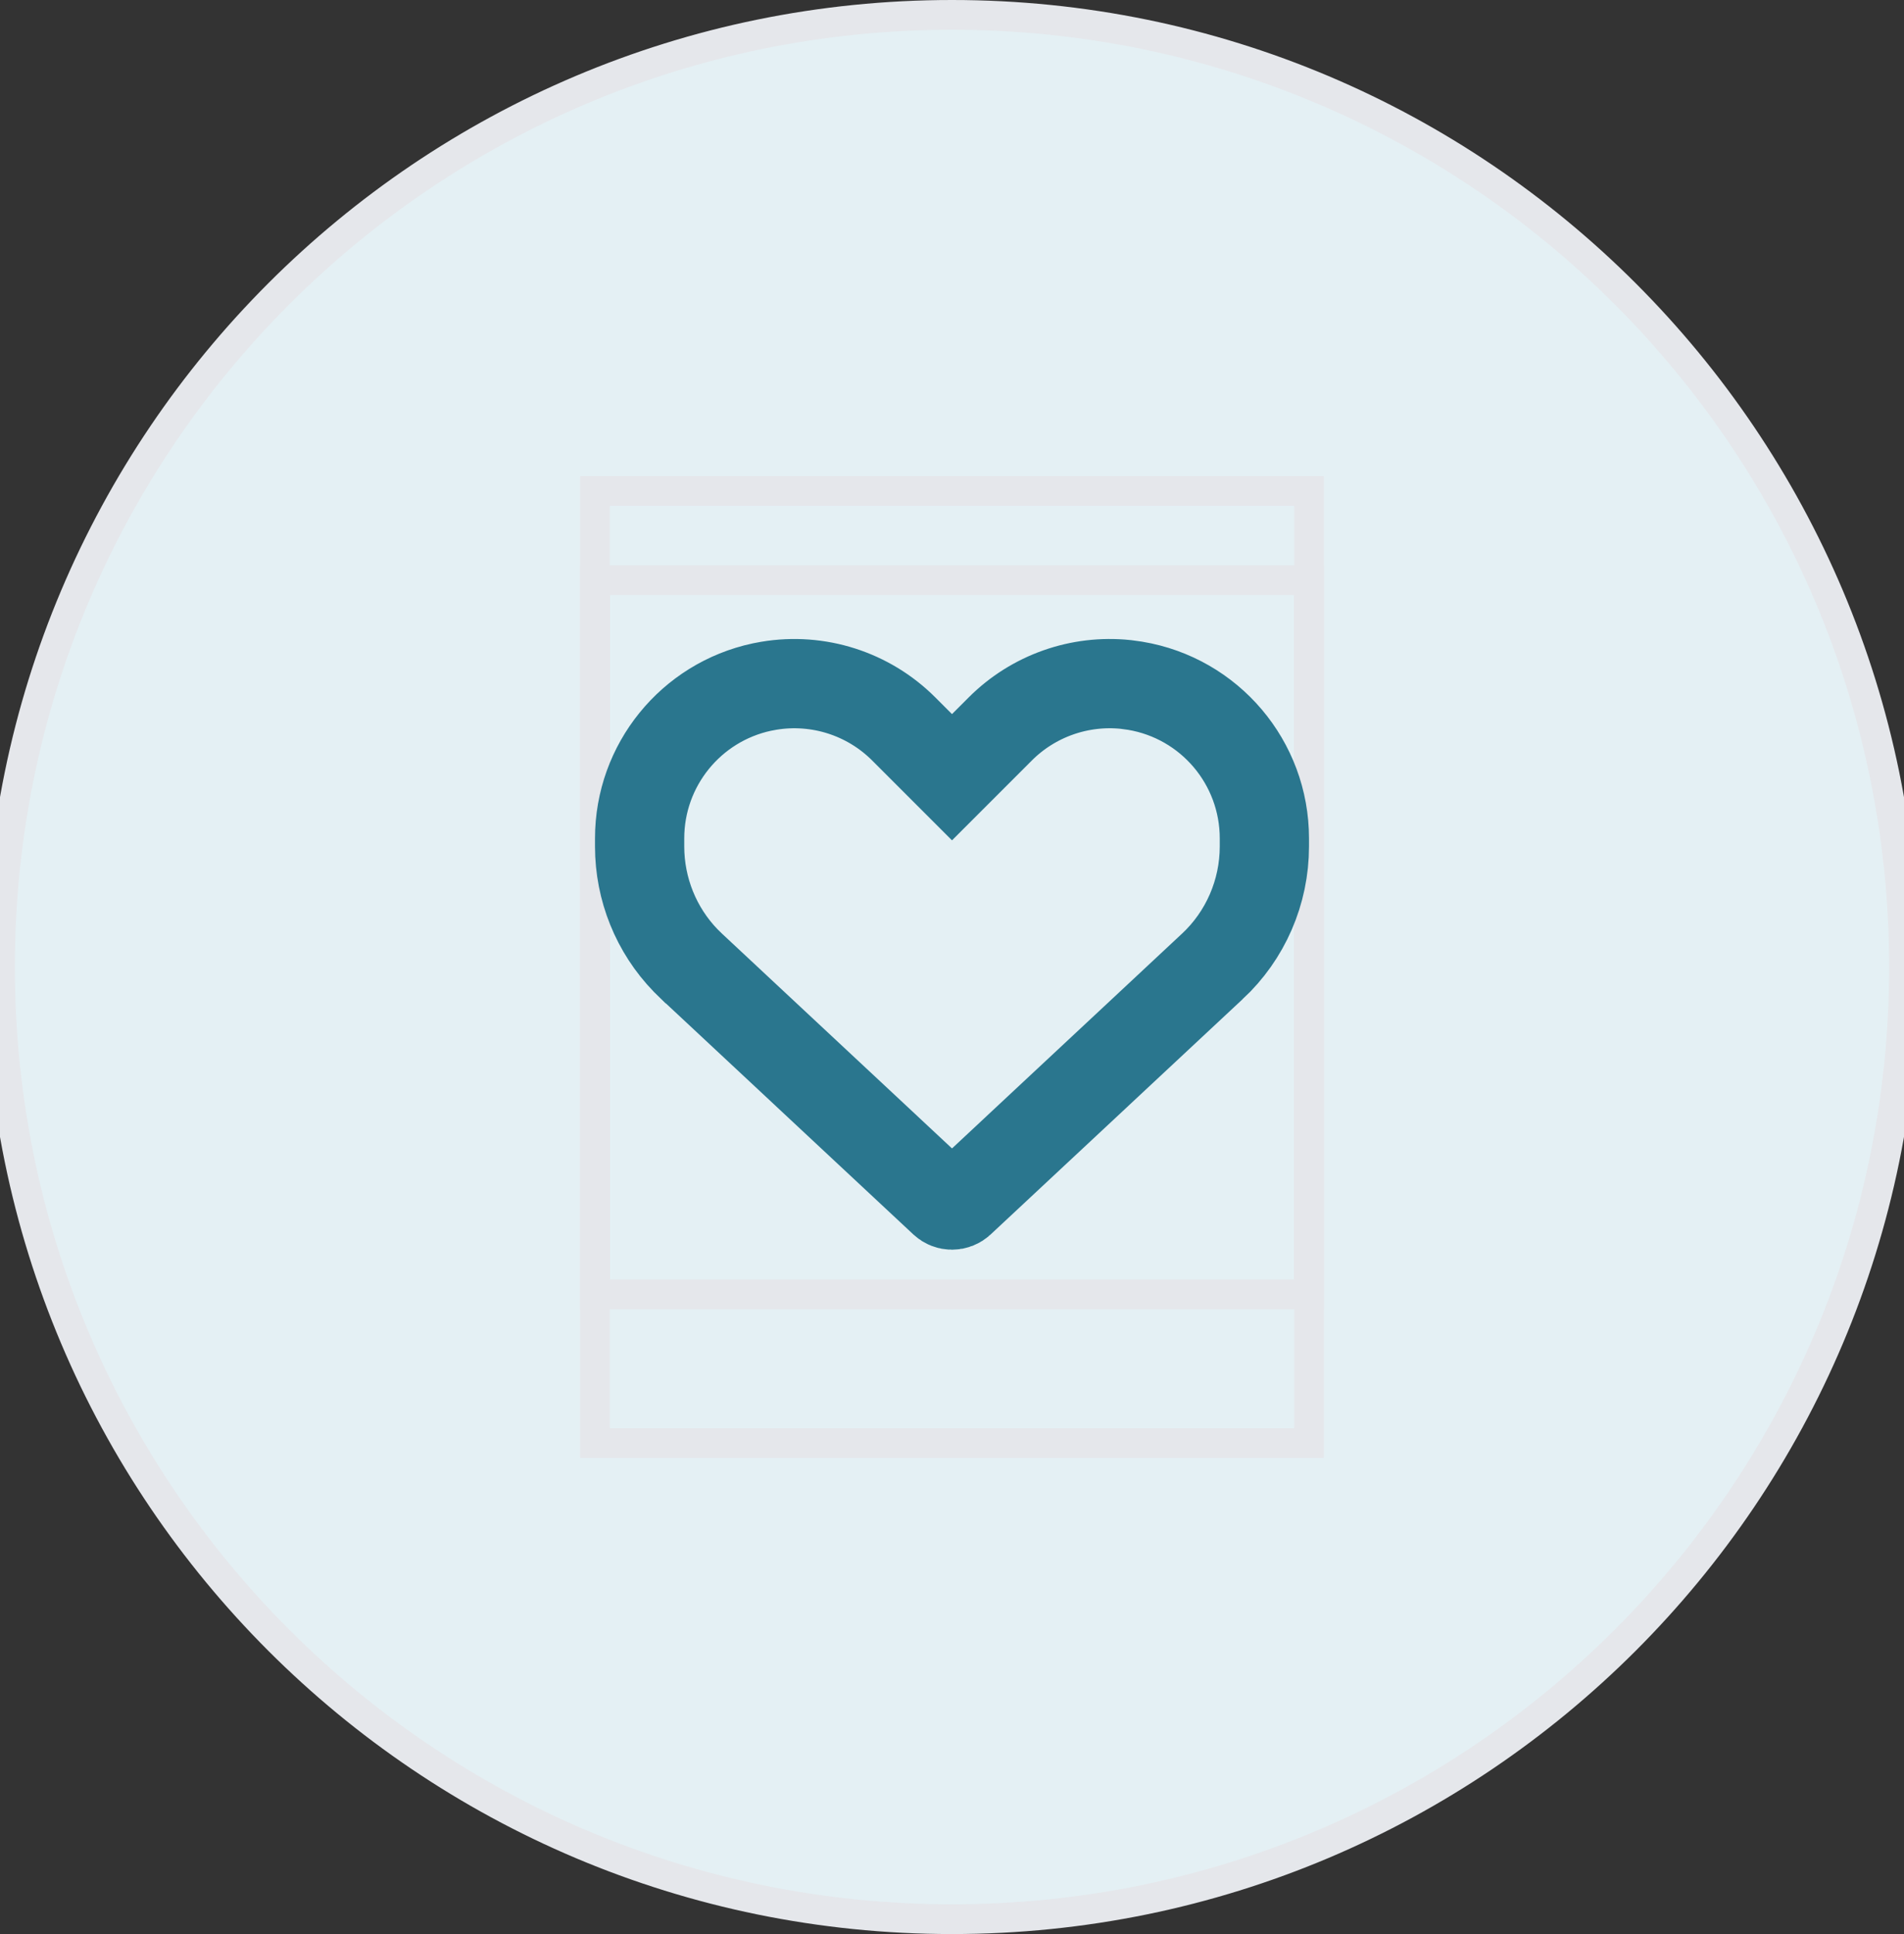
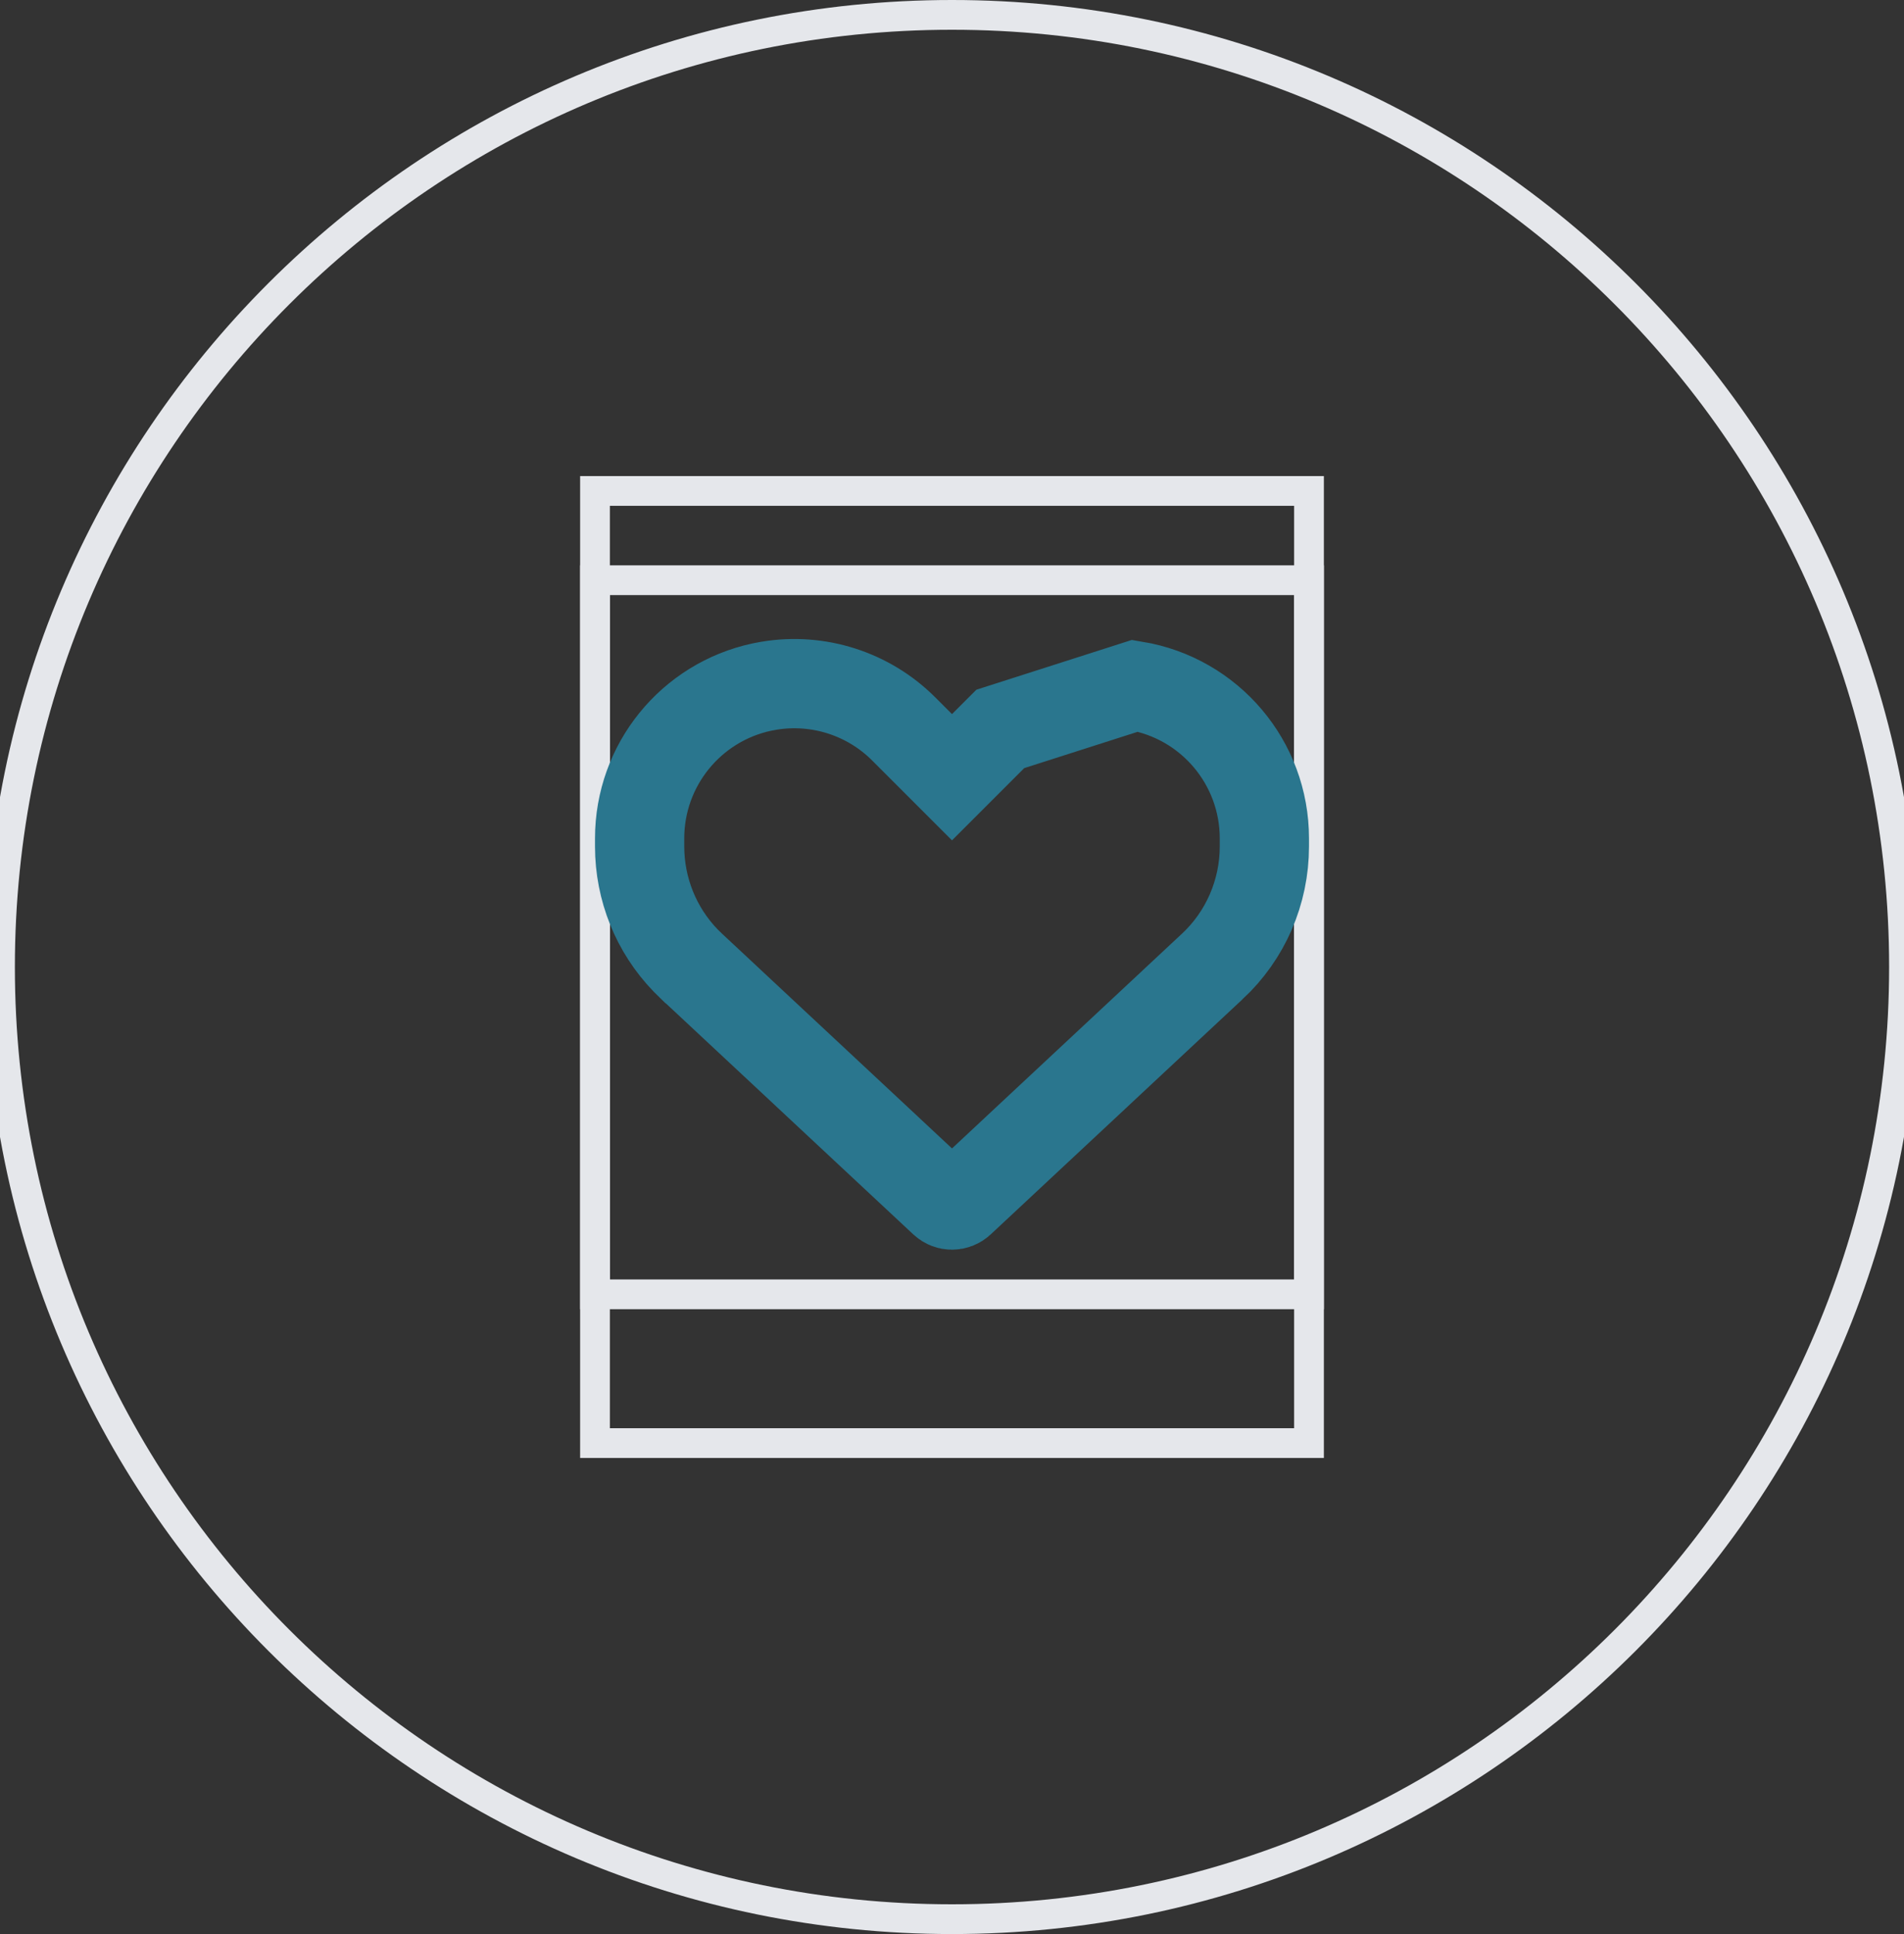
<svg xmlns="http://www.w3.org/2000/svg" width="64" height="65" viewBox="0 0 64 65" fill="none">
  <rect x="0" y="0" width="64" height="65" fill="#333333" stroke="none" />
-   <path d="M32 0.5C49.673 0.5 64 14.827 64 32.5C64 50.173 49.673 64.5 32 64.5C14.327 64.5 0 50.173 0 32.5C0 14.827 14.327 0.5 32 0.5Z" fill="#E4F0F4" />
  <path d="M32 0.5C49.673 0.5 64 14.827 64 32.5C64 50.173 49.673 64.5 32 64.5C14.327 64.5 0 50.173 0 32.5C0 14.827 14.327 0.5 32 0.5Z" stroke="#E5E7EB" />
  <path d="M44 48.5H20V16.5H44V48.5Z" stroke="#E5E7EB" />
  <path d="M44 43.5H20V19.5H44V43.5Z" stroke="#E5E7EB" />
-   <path d="M33.623 24.498C34.734 23.387 36.288 22.84 37.845 23.004L38.156 23.047C40.663 23.465 42.5 25.633 42.5 28.177V28.448C42.5 29.979 41.866 31.442 40.747 32.483L40.745 32.484L32.274 40.393C32.201 40.461 32.104 40.5 32 40.5C31.896 40.5 31.799 40.461 31.726 40.393L23.255 32.484L23.253 32.483L23.049 32.283C22.057 31.259 21.5 29.883 21.5 28.448V28.177C21.5 25.713 23.224 23.601 25.61 23.091L25.844 23.047C27.503 22.77 29.191 23.312 30.377 24.498L32 26.121L33.623 24.498Z" stroke="#2A768E" stroke-width="3" />
+   <path d="M33.623 24.498L38.156 23.047C40.663 23.465 42.5 25.633 42.5 28.177V28.448C42.5 29.979 41.866 31.442 40.747 32.483L40.745 32.484L32.274 40.393C32.201 40.461 32.104 40.5 32 40.5C31.896 40.5 31.799 40.461 31.726 40.393L23.255 32.484L23.253 32.483L23.049 32.283C22.057 31.259 21.5 29.883 21.5 28.448V28.177C21.5 25.713 23.224 23.601 25.61 23.091L25.844 23.047C27.503 22.77 29.191 23.312 30.377 24.498L32 26.121L33.623 24.498Z" stroke="#2A768E" stroke-width="3" />
</svg>